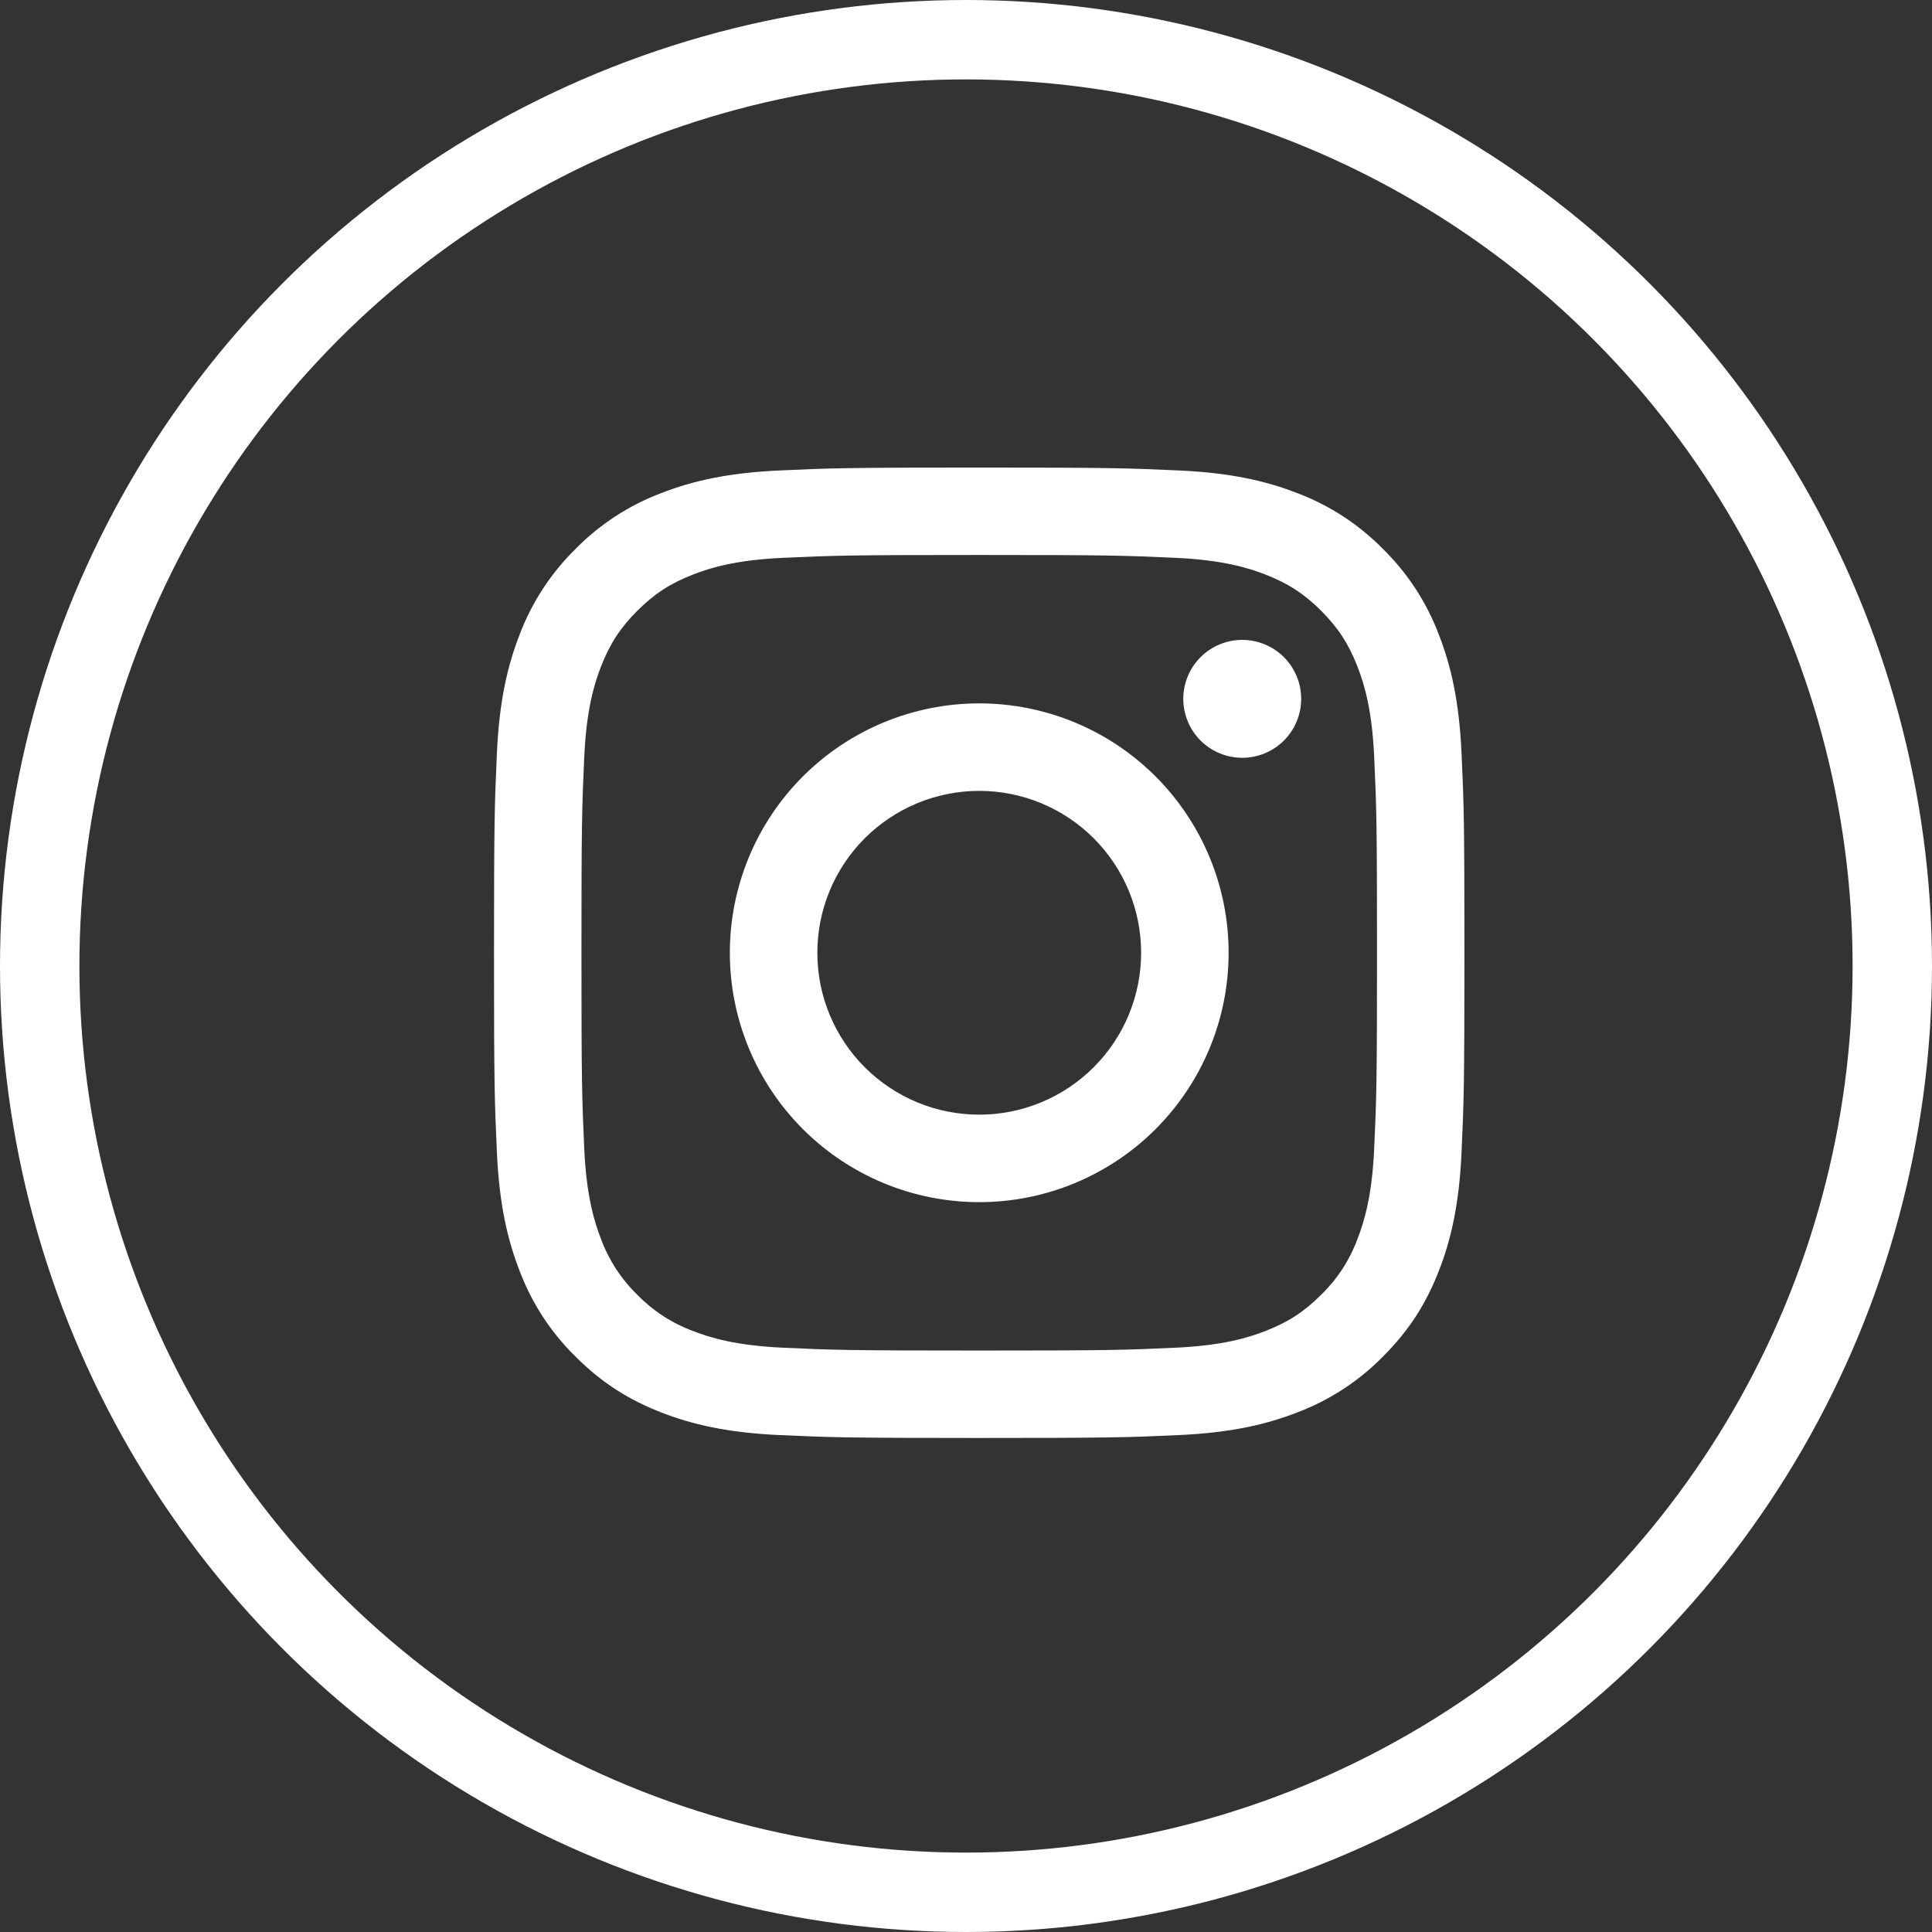
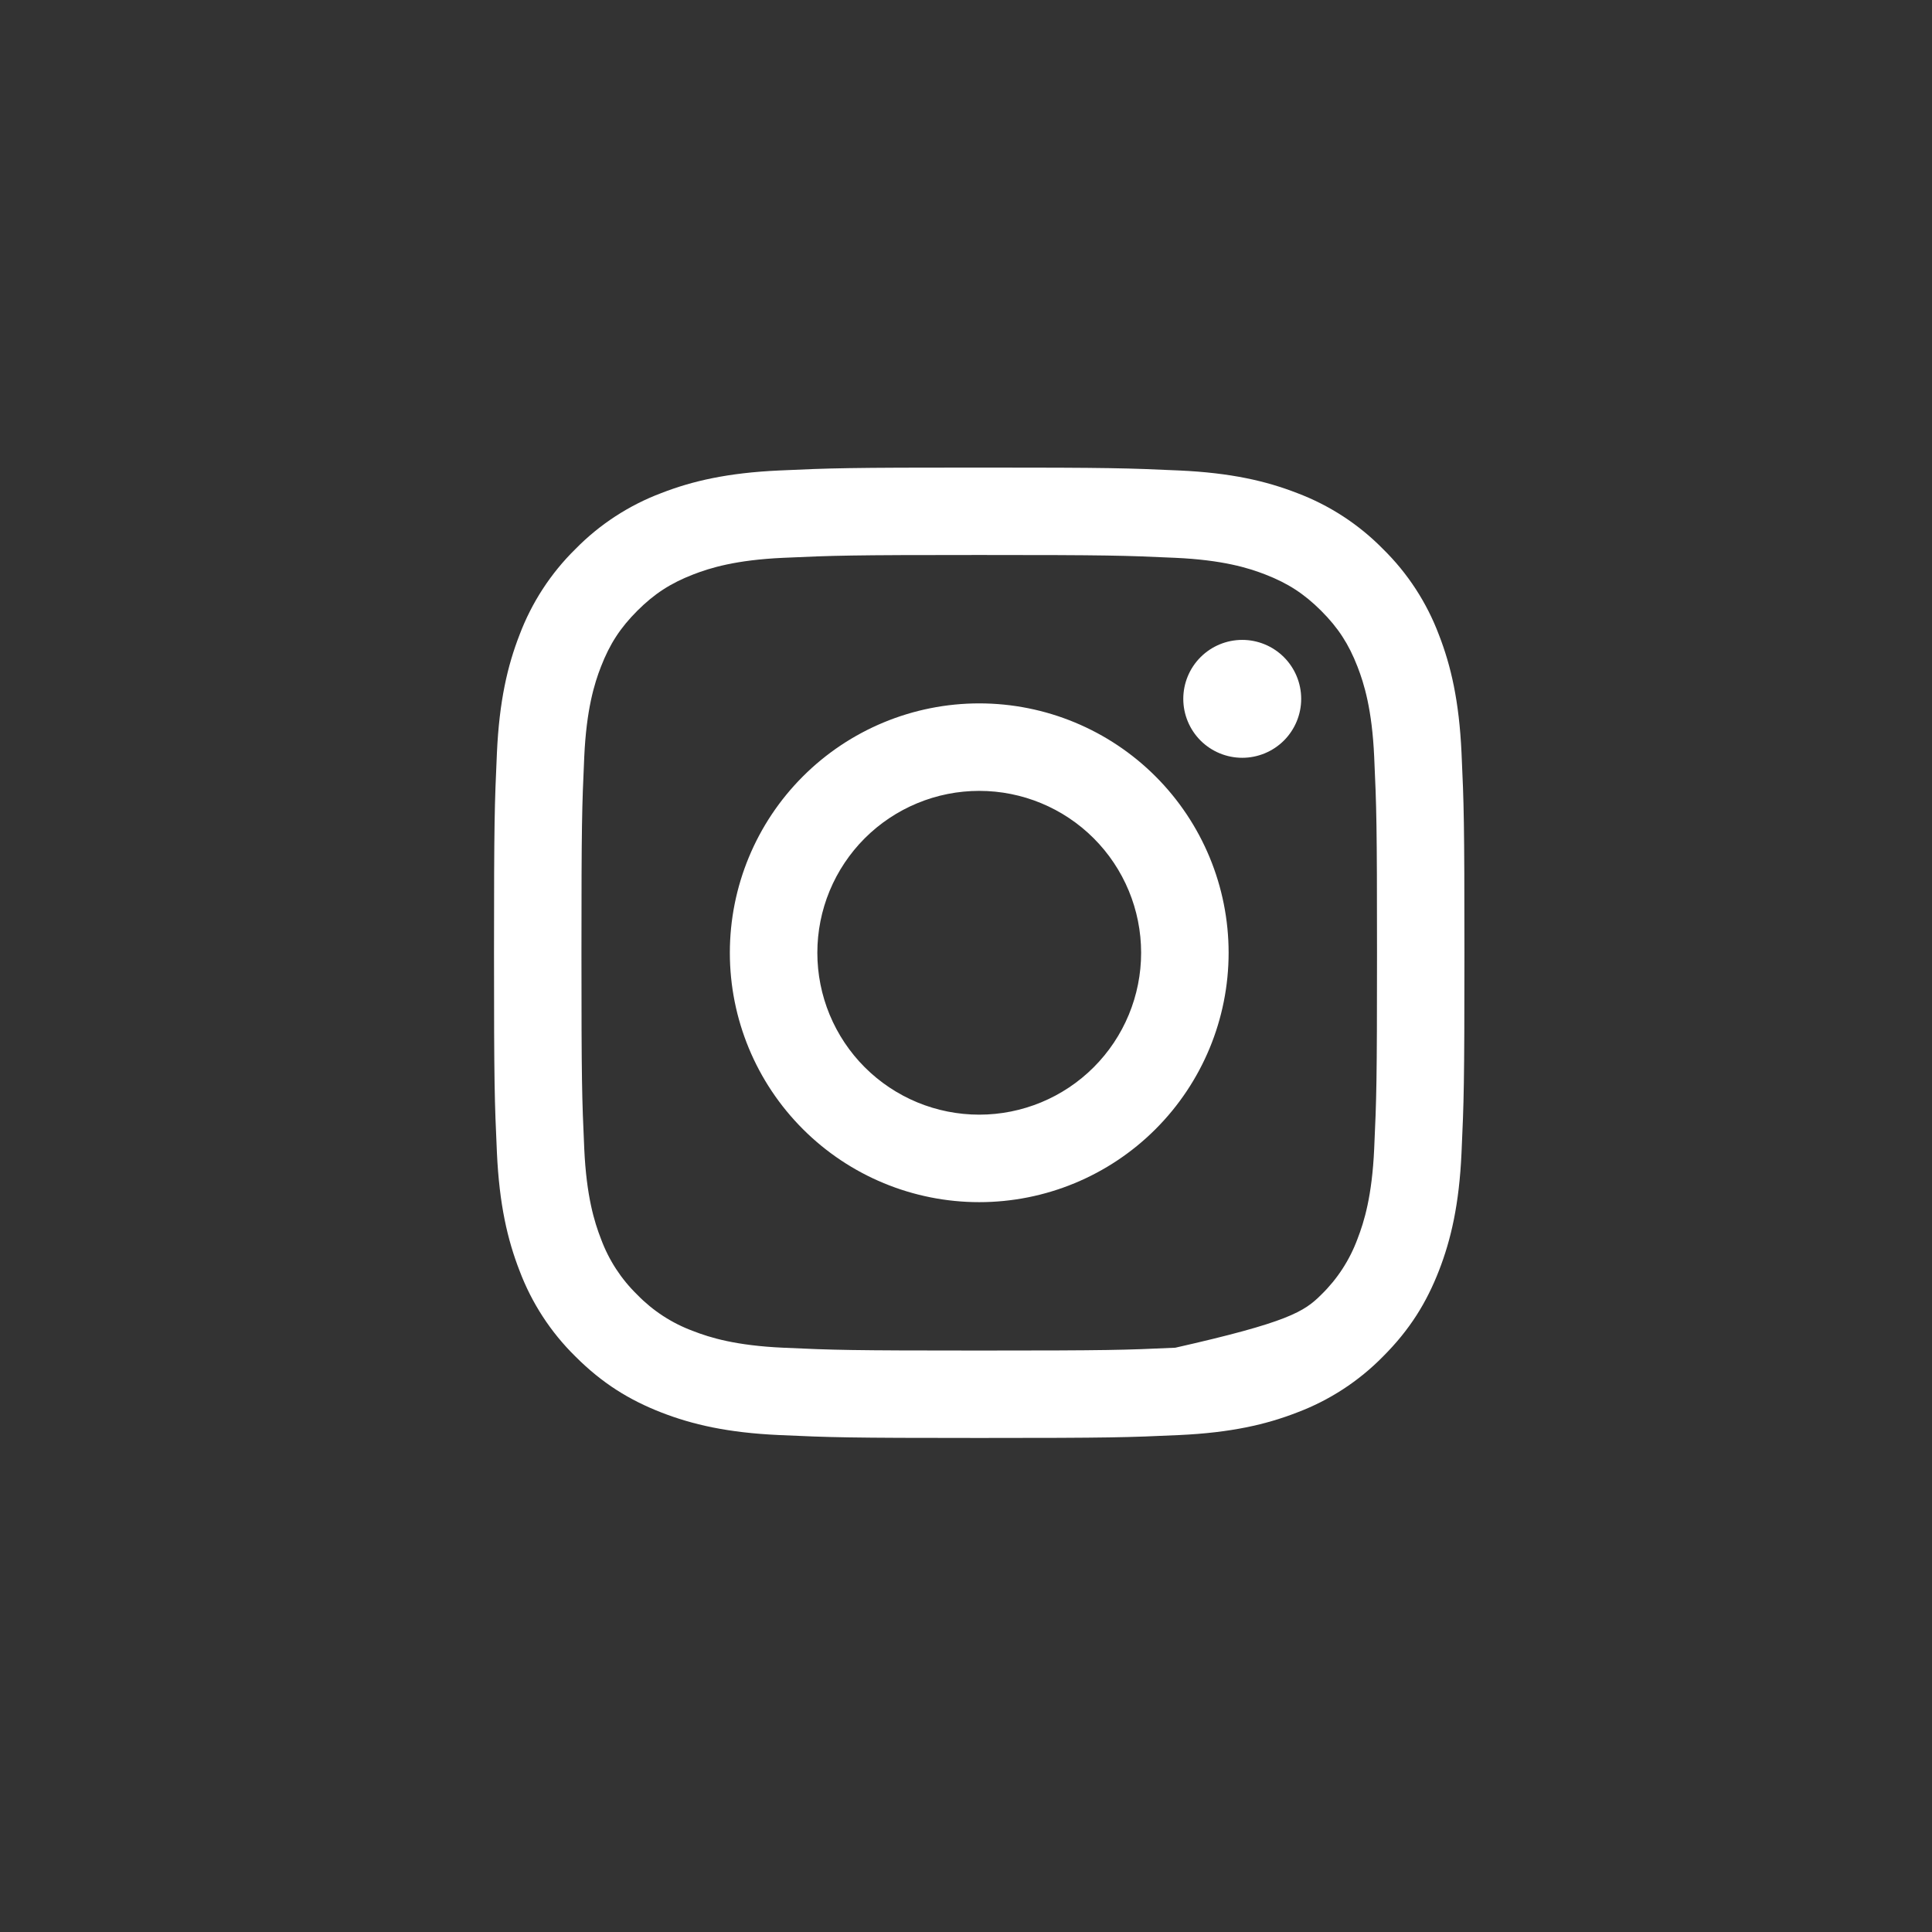
<svg xmlns="http://www.w3.org/2000/svg" width="73" height="73" viewBox="0 0 73 73" fill="none">
  <rect x="0" y="0" width="73" height="73" fill="#333333" stroke="none" />
-   <path fill-rule="evenodd" clip-rule="evenodd" d="M29.441 17.777C31.397 17.687 32.02 17.667 37 17.667C41.98 17.667 42.603 17.688 44.557 17.777C46.51 17.865 47.843 18.176 49.009 18.629C50.232 19.09 51.34 19.811 52.256 20.744C53.189 21.659 53.91 22.767 54.371 23.991C54.824 25.157 55.133 26.49 55.223 28.442C55.313 30.397 55.333 31.02 55.333 36C55.333 40.98 55.312 41.603 55.223 43.559C55.135 45.51 54.824 46.843 54.371 48.009C53.902 49.214 53.275 50.238 52.256 51.256C51.34 52.189 50.232 52.911 49.009 53.371C47.843 53.824 46.51 54.134 44.558 54.223C42.603 54.313 41.979 54.333 37 54.333C32.02 54.333 31.397 54.312 29.441 54.223C27.49 54.135 26.157 53.824 24.991 53.371C23.786 52.902 22.762 52.275 21.744 51.256C20.811 50.341 20.089 49.233 19.629 48.009C19.176 46.843 18.866 45.51 18.776 43.559C18.687 41.603 18.666 40.981 18.666 36C18.666 31.02 18.688 30.397 18.776 28.443C18.865 26.49 19.176 25.157 19.629 23.991C20.09 22.768 20.811 21.66 21.744 20.744C22.659 19.811 23.767 19.09 24.991 18.629C26.157 18.176 27.49 17.866 29.441 17.777ZM44.408 21.077C42.475 20.989 41.895 20.97 37 20.97C32.105 20.97 31.524 20.989 29.591 21.077C27.804 21.158 26.833 21.457 26.187 21.708C25.332 22.04 24.721 22.438 24.079 23.079C23.438 23.721 23.04 24.332 22.708 25.188C22.456 25.833 22.158 26.804 22.076 28.591C21.989 30.524 21.97 31.105 21.97 36C21.97 40.895 21.989 41.476 22.076 43.409C22.158 45.196 22.456 46.167 22.708 46.813C23.002 47.609 23.47 48.329 24.079 48.921C24.67 49.53 25.391 49.998 26.187 50.292C26.833 50.544 27.804 50.842 29.591 50.923C31.524 51.011 32.104 51.03 37 51.03C41.896 51.03 42.475 51.011 44.408 50.923C46.196 50.842 47.167 50.544 47.812 50.292C48.668 49.96 49.279 49.563 49.921 48.921C50.529 48.33 50.998 47.609 51.292 46.813C51.543 46.167 51.842 45.196 51.923 43.409C52.011 41.476 52.03 40.895 52.03 36C52.03 31.105 52.011 30.524 51.923 28.591C51.842 26.804 51.543 25.833 51.292 25.188C50.96 24.332 50.562 23.721 49.921 23.079C49.279 22.439 48.668 22.04 47.812 21.708C47.167 21.457 46.196 21.158 44.408 21.077ZM34.659 41.652C35.401 41.959 36.197 42.117 37 42.117C38.622 42.117 40.178 41.473 41.325 40.326C42.473 39.178 43.117 37.622 43.117 36C43.117 34.378 42.473 32.822 41.325 31.674C40.178 30.527 38.622 29.883 37 29.883C36.197 29.883 35.401 30.041 34.659 30.349C33.917 30.656 33.242 31.107 32.674 31.674C32.106 32.243 31.656 32.917 31.348 33.659C31.041 34.401 30.883 35.197 30.883 36C30.883 36.803 31.041 37.599 31.348 38.341C31.656 39.083 32.106 39.758 32.674 40.326C33.242 40.894 33.917 41.344 34.659 41.652ZM30.337 29.337C32.104 27.57 34.501 26.577 37 26.577C39.499 26.577 41.896 27.57 43.663 29.337C45.43 31.104 46.423 33.501 46.423 36C46.423 38.499 45.43 40.896 43.663 42.663C41.896 44.431 39.499 45.423 37 45.423C34.501 45.423 32.104 44.431 30.337 42.663C28.569 40.896 27.577 38.499 27.577 36C27.577 33.501 28.569 31.104 30.337 29.337ZM48.513 27.981C48.93 27.563 49.165 26.996 49.165 26.406C49.165 25.815 48.93 25.248 48.513 24.831C48.095 24.413 47.528 24.178 46.938 24.178C46.347 24.178 45.78 24.413 45.362 24.831C44.945 25.248 44.71 25.815 44.71 26.406C44.71 26.996 44.945 27.563 45.362 27.981C45.78 28.398 46.347 28.633 46.938 28.633C47.528 28.633 48.095 28.398 48.513 27.981Z" fill="white" />
-   <circle cx="36.5" cy="36.5" r="35" stroke="white" stroke-width="3" />
+   <path fill-rule="evenodd" clip-rule="evenodd" d="M29.441 17.777C31.397 17.687 32.02 17.667 37 17.667C41.98 17.667 42.603 17.688 44.557 17.777C46.51 17.865 47.843 18.176 49.009 18.629C50.232 19.09 51.34 19.811 52.256 20.744C53.189 21.659 53.91 22.767 54.371 23.991C54.824 25.157 55.133 26.49 55.223 28.442C55.313 30.397 55.333 31.02 55.333 36C55.333 40.98 55.312 41.603 55.223 43.559C55.135 45.51 54.824 46.843 54.371 48.009C53.902 49.214 53.275 50.238 52.256 51.256C51.34 52.189 50.232 52.911 49.009 53.371C47.843 53.824 46.51 54.134 44.558 54.223C42.603 54.313 41.979 54.333 37 54.333C32.02 54.333 31.397 54.312 29.441 54.223C27.49 54.135 26.157 53.824 24.991 53.371C23.786 52.902 22.762 52.275 21.744 51.256C20.811 50.341 20.089 49.233 19.629 48.009C19.176 46.843 18.866 45.51 18.776 43.559C18.687 41.603 18.666 40.981 18.666 36C18.666 31.02 18.688 30.397 18.776 28.443C18.865 26.49 19.176 25.157 19.629 23.991C20.09 22.768 20.811 21.66 21.744 20.744C22.659 19.811 23.767 19.09 24.991 18.629C26.157 18.176 27.49 17.866 29.441 17.777ZM44.408 21.077C42.475 20.989 41.895 20.97 37 20.97C32.105 20.97 31.524 20.989 29.591 21.077C27.804 21.158 26.833 21.457 26.187 21.708C25.332 22.04 24.721 22.438 24.079 23.079C23.438 23.721 23.04 24.332 22.708 25.188C22.456 25.833 22.158 26.804 22.076 28.591C21.989 30.524 21.97 31.105 21.97 36C21.97 40.895 21.989 41.476 22.076 43.409C22.158 45.196 22.456 46.167 22.708 46.813C23.002 47.609 23.47 48.329 24.079 48.921C24.67 49.53 25.391 49.998 26.187 50.292C26.833 50.544 27.804 50.842 29.591 50.923C31.524 51.011 32.104 51.03 37 51.03C41.896 51.03 42.475 51.011 44.408 50.923C48.668 49.96 49.279 49.563 49.921 48.921C50.529 48.33 50.998 47.609 51.292 46.813C51.543 46.167 51.842 45.196 51.923 43.409C52.011 41.476 52.03 40.895 52.03 36C52.03 31.105 52.011 30.524 51.923 28.591C51.842 26.804 51.543 25.833 51.292 25.188C50.96 24.332 50.562 23.721 49.921 23.079C49.279 22.439 48.668 22.04 47.812 21.708C47.167 21.457 46.196 21.158 44.408 21.077ZM34.659 41.652C35.401 41.959 36.197 42.117 37 42.117C38.622 42.117 40.178 41.473 41.325 40.326C42.473 39.178 43.117 37.622 43.117 36C43.117 34.378 42.473 32.822 41.325 31.674C40.178 30.527 38.622 29.883 37 29.883C36.197 29.883 35.401 30.041 34.659 30.349C33.917 30.656 33.242 31.107 32.674 31.674C32.106 32.243 31.656 32.917 31.348 33.659C31.041 34.401 30.883 35.197 30.883 36C30.883 36.803 31.041 37.599 31.348 38.341C31.656 39.083 32.106 39.758 32.674 40.326C33.242 40.894 33.917 41.344 34.659 41.652ZM30.337 29.337C32.104 27.57 34.501 26.577 37 26.577C39.499 26.577 41.896 27.57 43.663 29.337C45.43 31.104 46.423 33.501 46.423 36C46.423 38.499 45.43 40.896 43.663 42.663C41.896 44.431 39.499 45.423 37 45.423C34.501 45.423 32.104 44.431 30.337 42.663C28.569 40.896 27.577 38.499 27.577 36C27.577 33.501 28.569 31.104 30.337 29.337ZM48.513 27.981C48.93 27.563 49.165 26.996 49.165 26.406C49.165 25.815 48.93 25.248 48.513 24.831C48.095 24.413 47.528 24.178 46.938 24.178C46.347 24.178 45.78 24.413 45.362 24.831C44.945 25.248 44.71 25.815 44.71 26.406C44.71 26.996 44.945 27.563 45.362 27.981C45.78 28.398 46.347 28.633 46.938 28.633C47.528 28.633 48.095 28.398 48.513 27.981Z" fill="white" />
</svg>